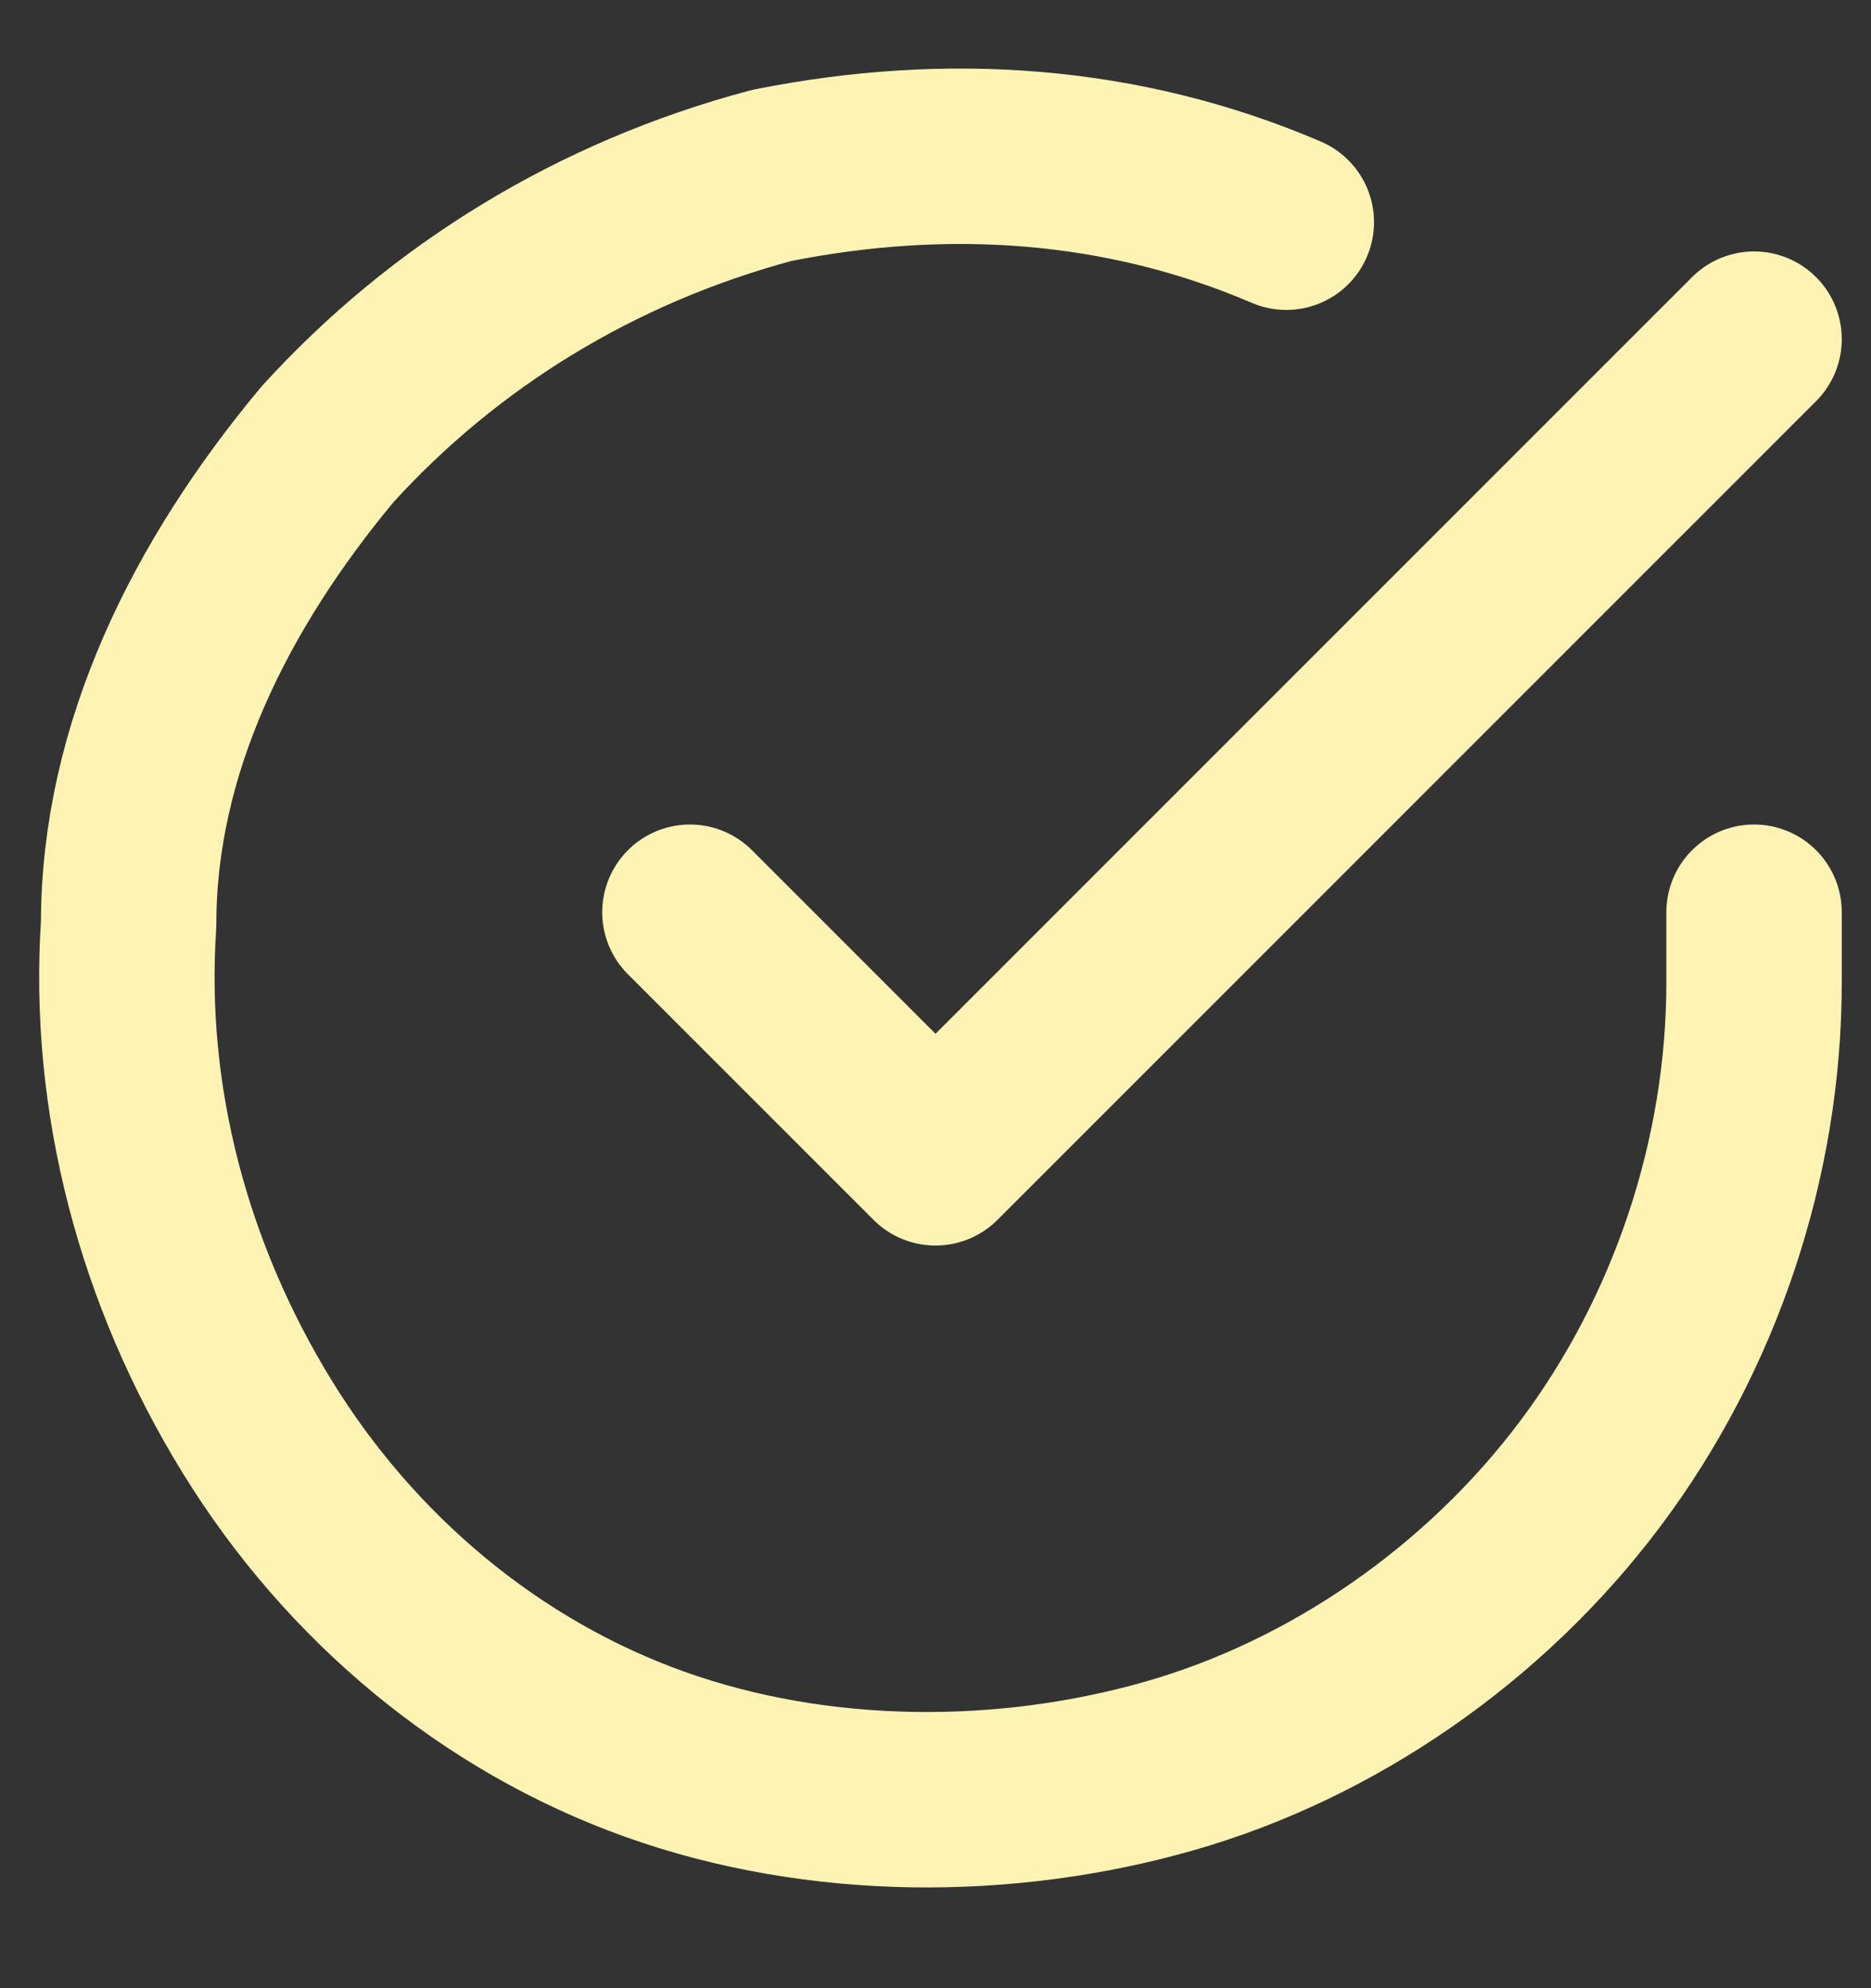
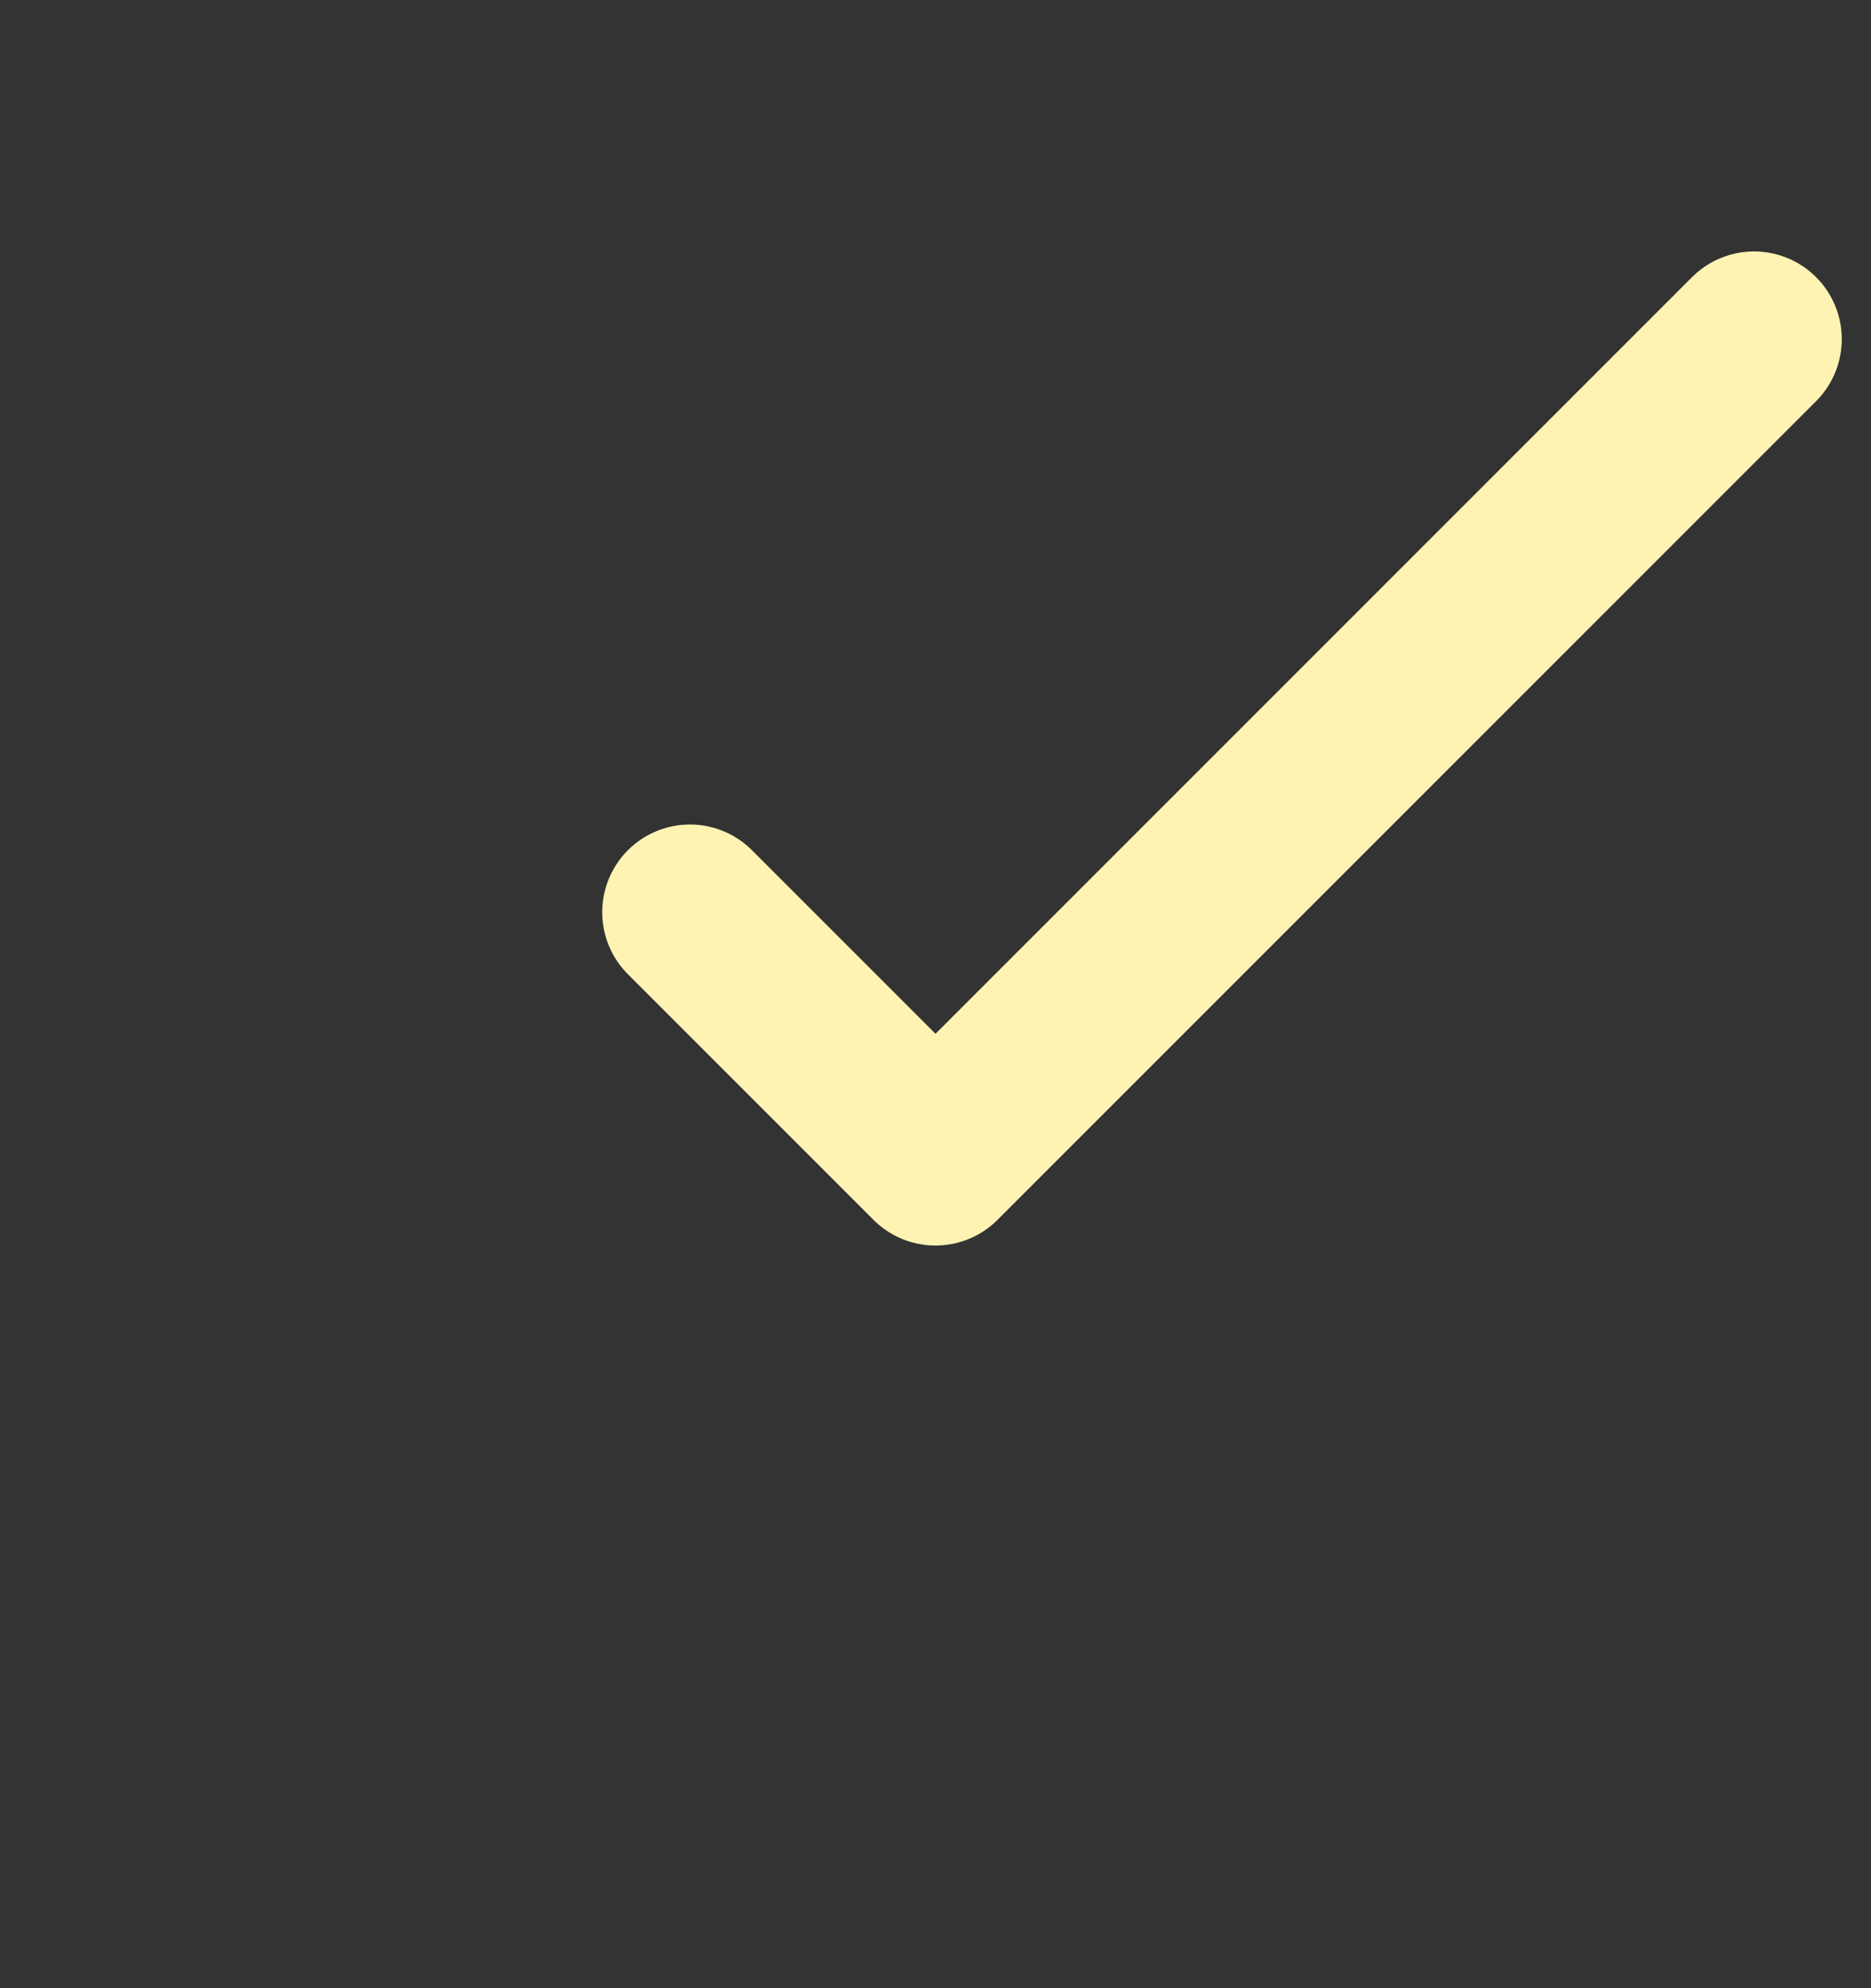
<svg xmlns="http://www.w3.org/2000/svg" id="Layer_1" version="1.1" viewBox="0 0 16 17">
  <rect x="0" y="0" width="16" height="17" fill="#333333" stroke="none" />
  <defs>
    <style>
      .st0 {
        fill: none;
        stroke: #fff3b4;
        stroke-linecap: round;
        stroke-linejoin: round;
        stroke-width: 1.5px;
      }
    </style>
  </defs>
-   <path class="st0" d="M15,7.8v.6c0,1.5-.5,3-1.4,4.2-.9,1.2-2.2,2.1-3.6,2.5-1.4.4-3,.4-4.4-.1s-2.6-1.5-3.4-2.8c-.8-1.3-1.2-2.8-1.1-4.3,0-1.5.7-2.9,1.7-4.1,1-1.1,2.3-1.9,3.8-2.3,1.5-.3,3-.2,4.4.4" />
  <path class="st0" d="M15,2.9l-7,7-2.1-2.1" />
</svg>